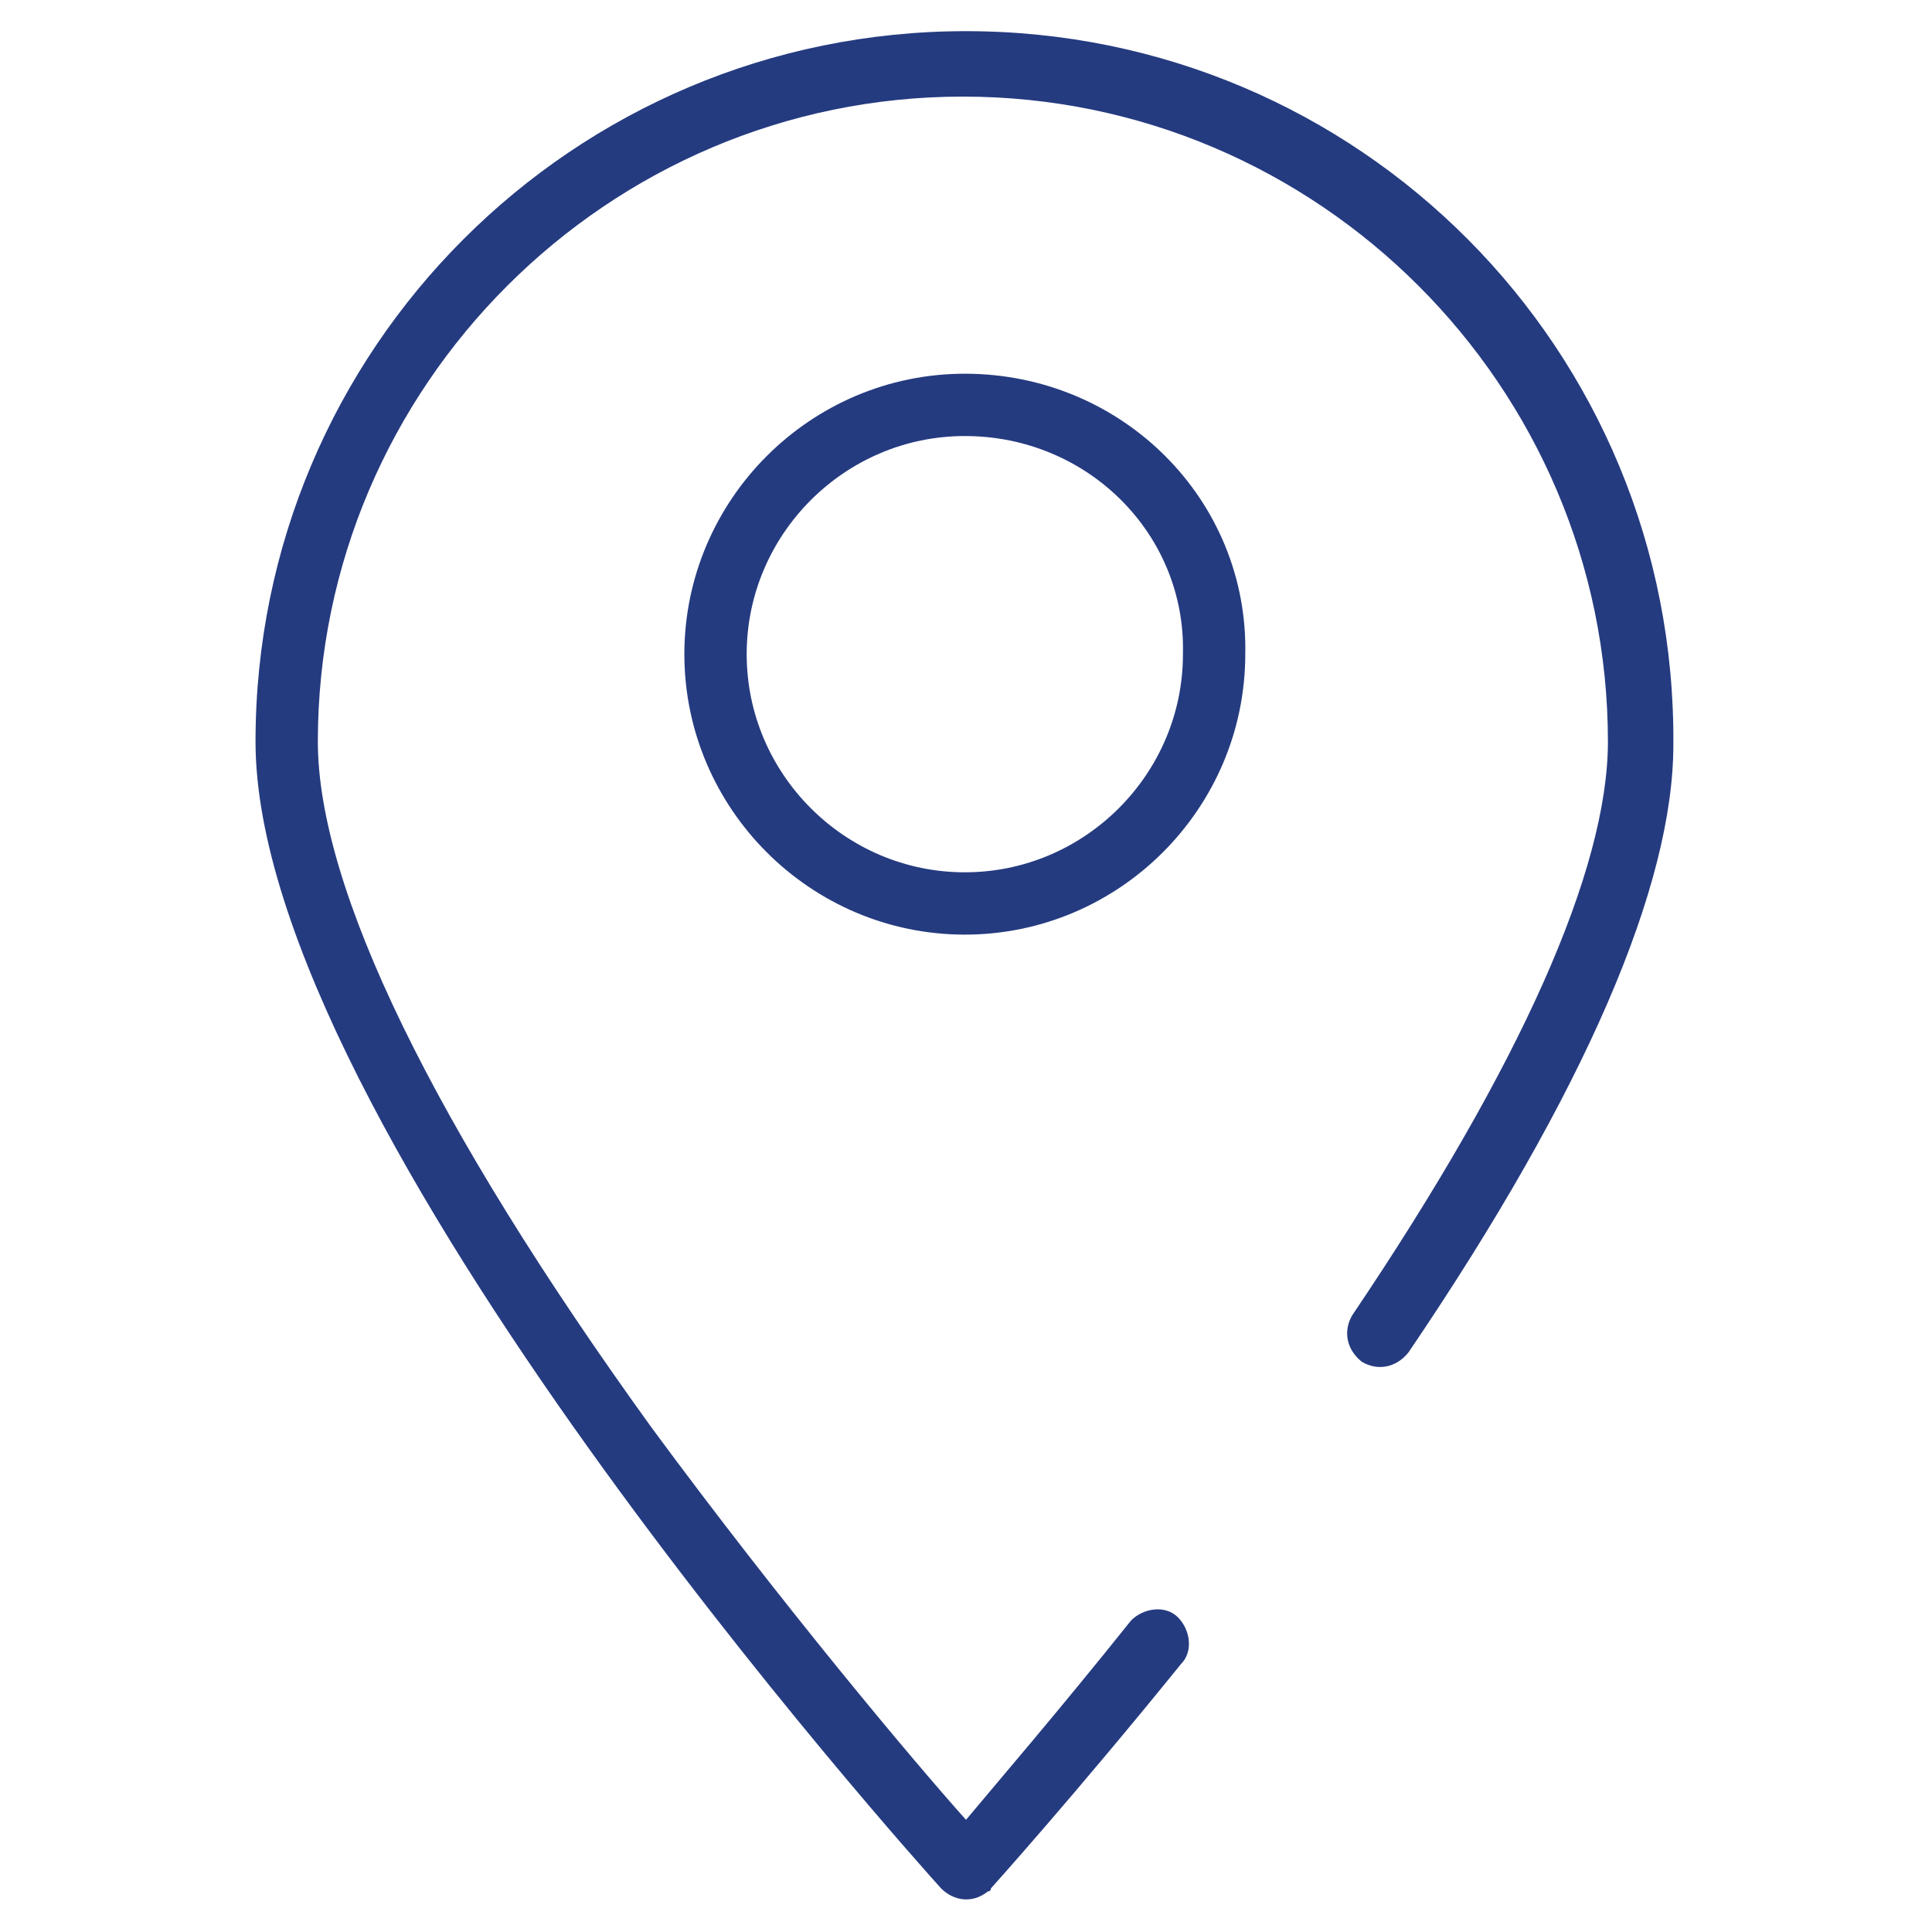
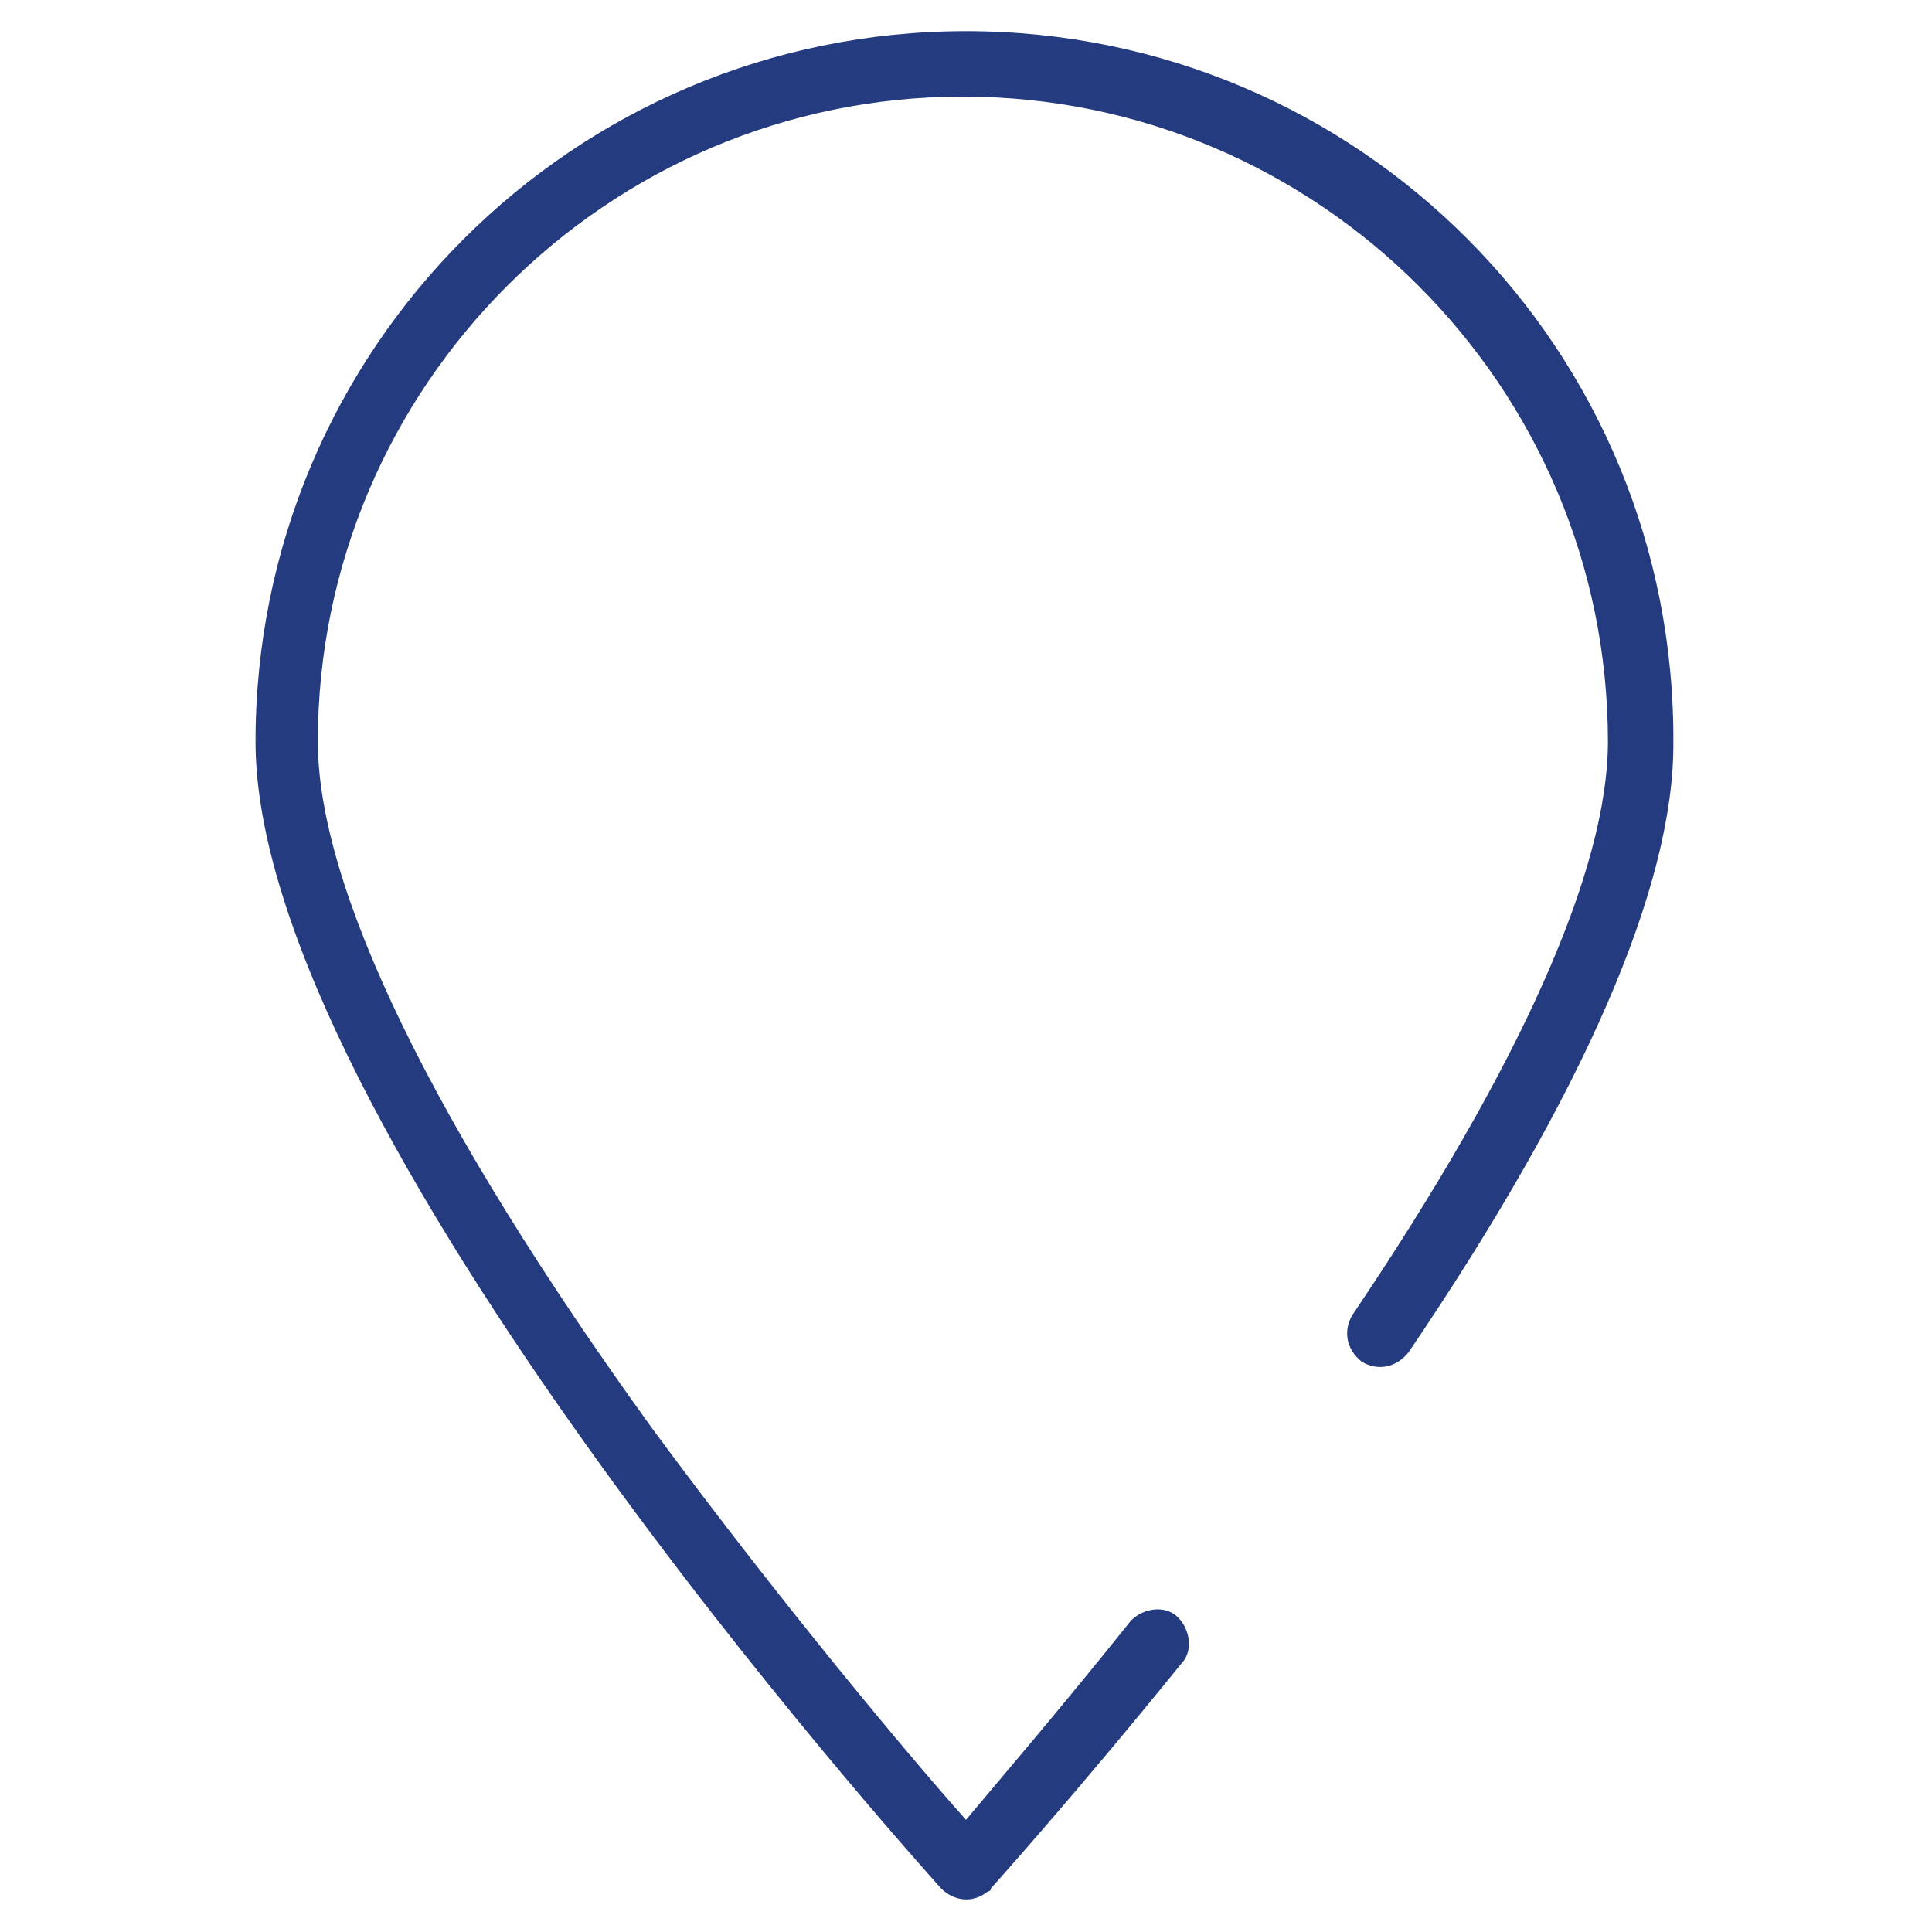
<svg xmlns="http://www.w3.org/2000/svg" version="1.1" id="Layer_1" x="0px" y="0px" viewBox="0 0 62 62" style="enable-background:new 0 0 62 62;" xml:space="preserve">
  <style type="text/css">
	.st0{fill:#253B80;}
	.st1{fill:none;stroke:#253B80;stroke-width:2;stroke-miterlimit:10;}
</style>
  <g id="Group_148">
    <g id="Group_147">
      <path id="Path_62" class="st0" d="M31,1C18.4,1,8.2,11.2,8.2,23.8c0,12.3,21.1,35.8,22,36.8c0.4,0.4,1,0.5,1.5,0.1    c0,0,0.1,0,0.1-0.1c0,0,2.7-3,6.1-7.2c0.4-0.4,0.3-1.1-0.1-1.5c-0.4-0.4-1.1-0.3-1.5,0.1l0,0c-2.4,3-4.3,5.2-5.3,6.4    c-1.7-1.9-5.9-6.9-10.1-12.6c-7-9.7-10.7-17.3-10.7-22c0-11.4,9.3-20.7,20.7-20.7s20.7,9.3,20.7,20.7c0,4.1-2.8,10.4-8.2,18.4    c-0.3,0.5-0.2,1.1,0.3,1.5c0.5,0.3,1.1,0.2,1.5-0.3c5.7-8.4,8.5-15,8.5-19.5C53.8,11.2,43.6,1,31,1z" />
    </g>
  </g>
  <g id="Group_150" transform="translate(16.762 15.793)">
    <g id="Group_149">
-       <path id="Path_63" class="st1" d="M14.2-2.8c-4.4,0-8,3.6-8,8s3.6,8,8,8s8-3.6,8-8C22.3,0.8,18.7-2.8,14.2-2.8z" />
-     </g>
+       </g>
  </g>
</svg>